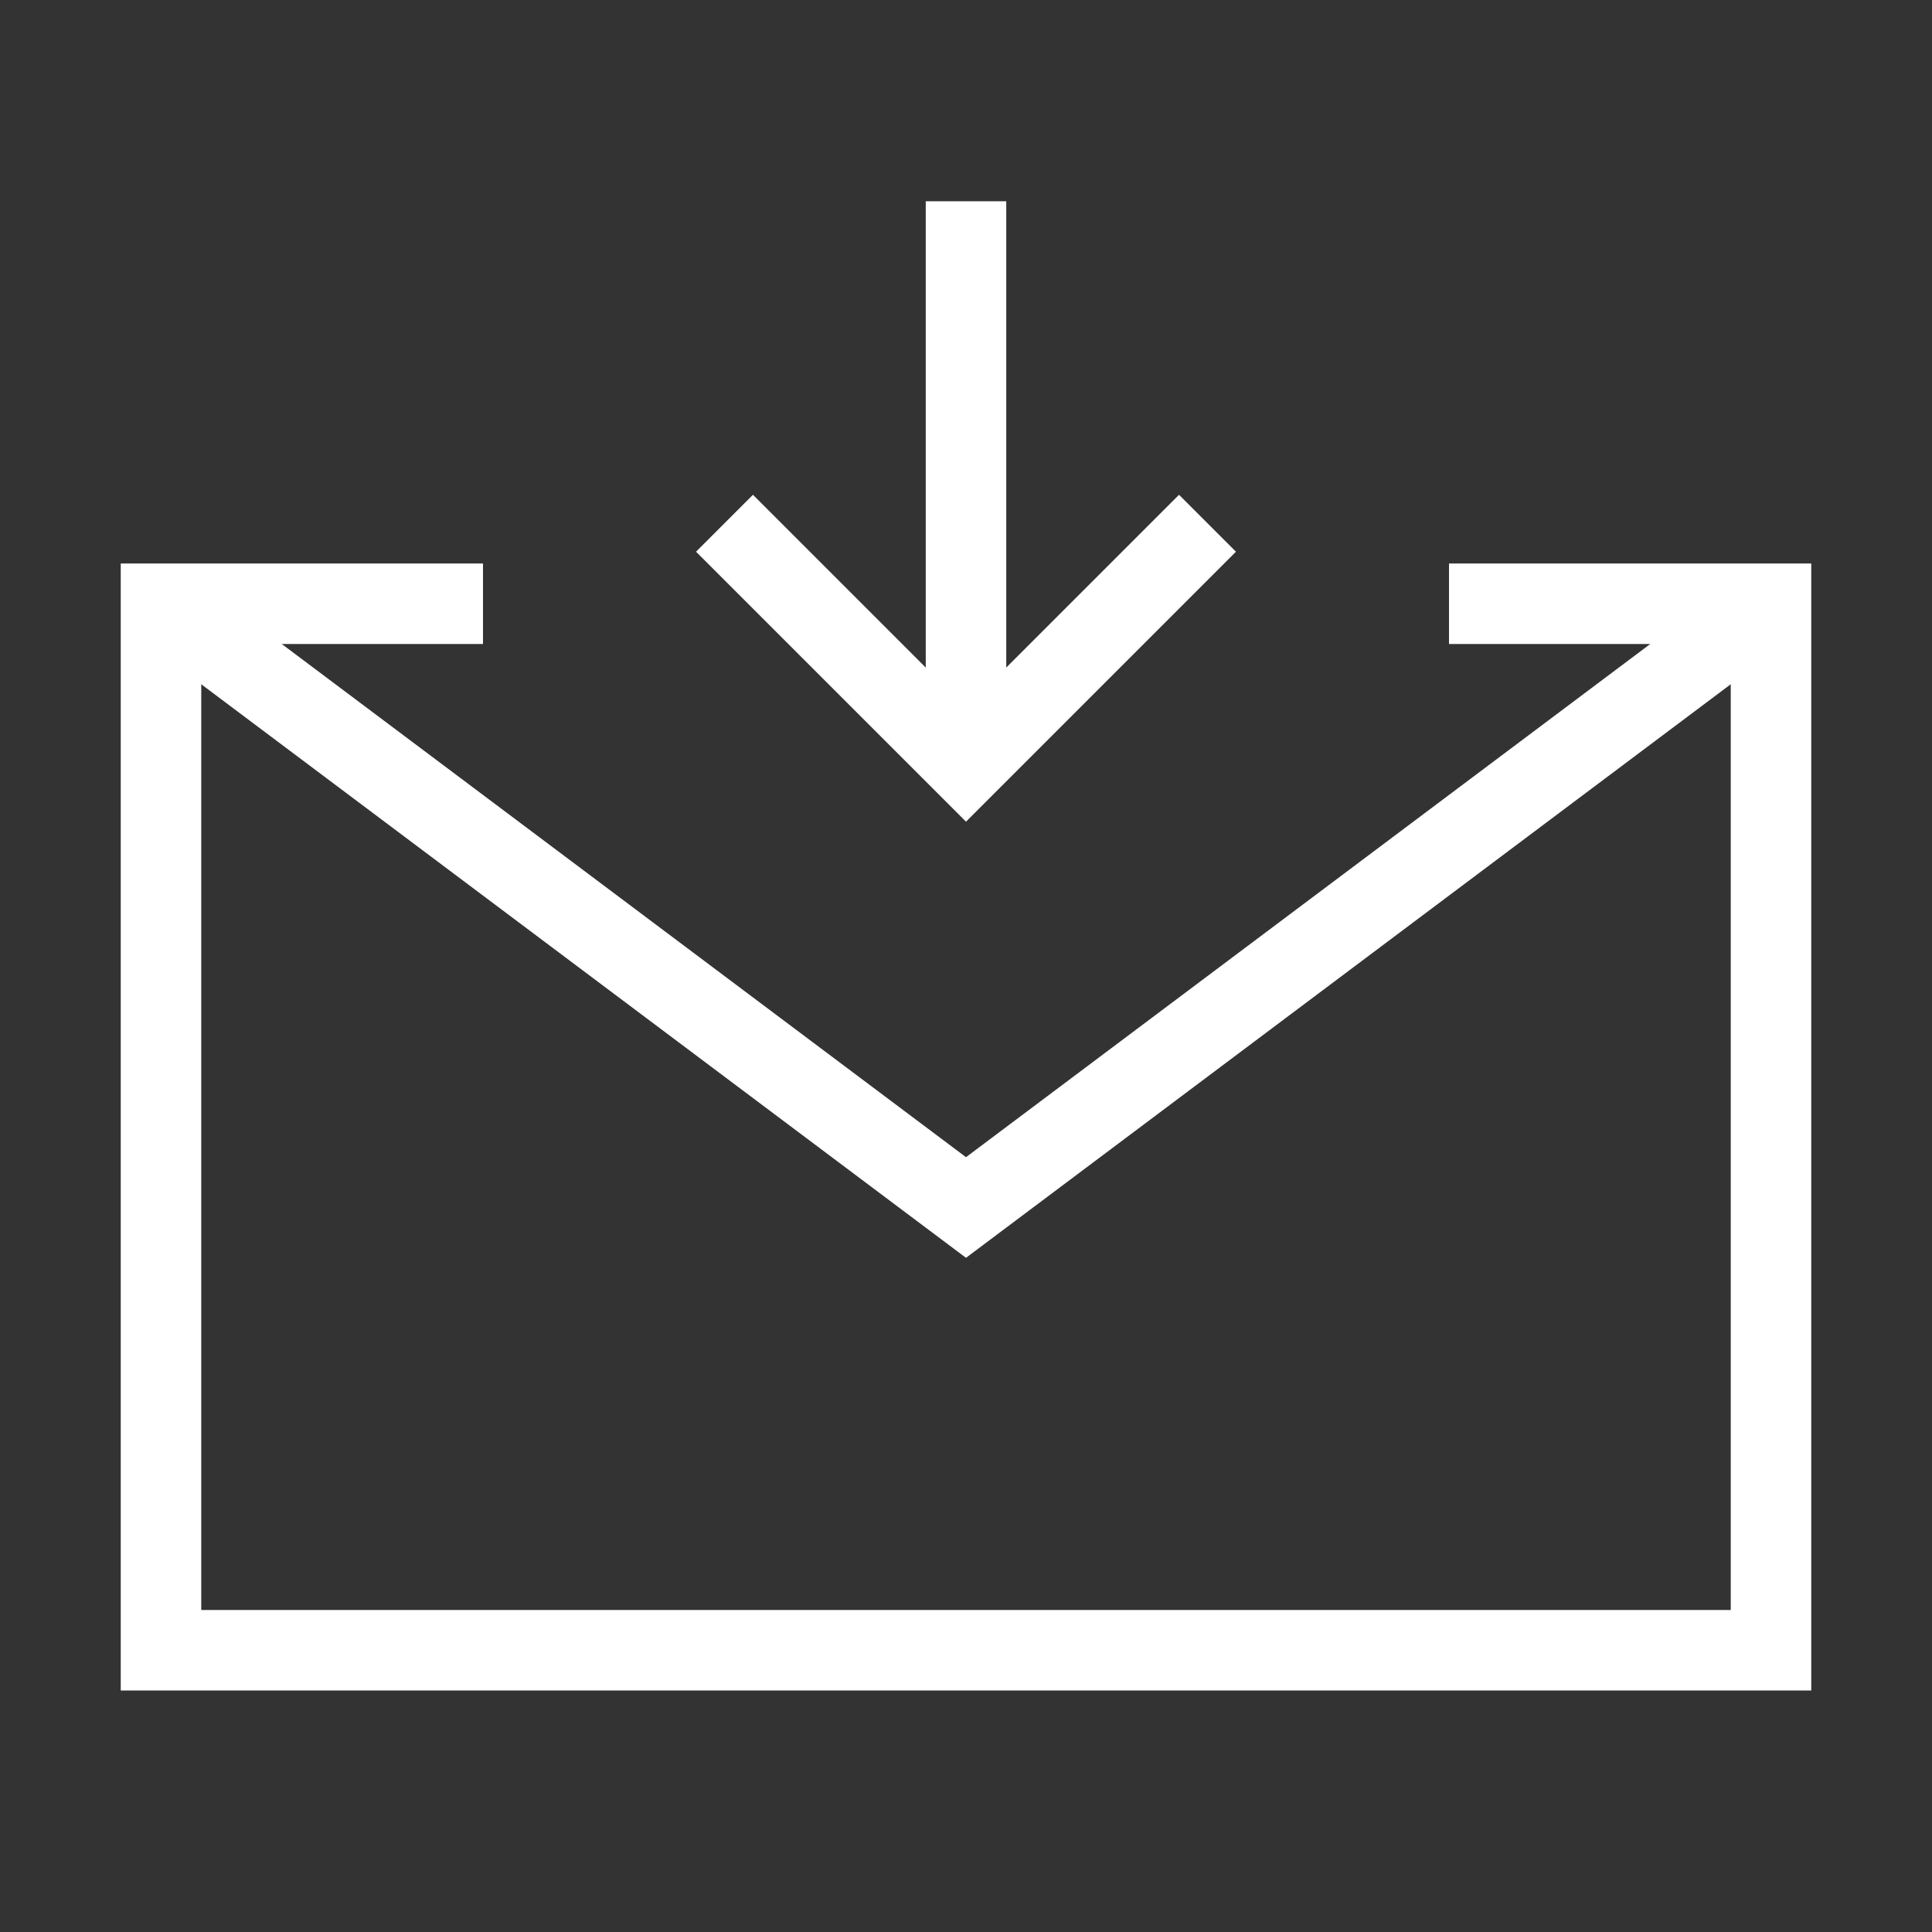
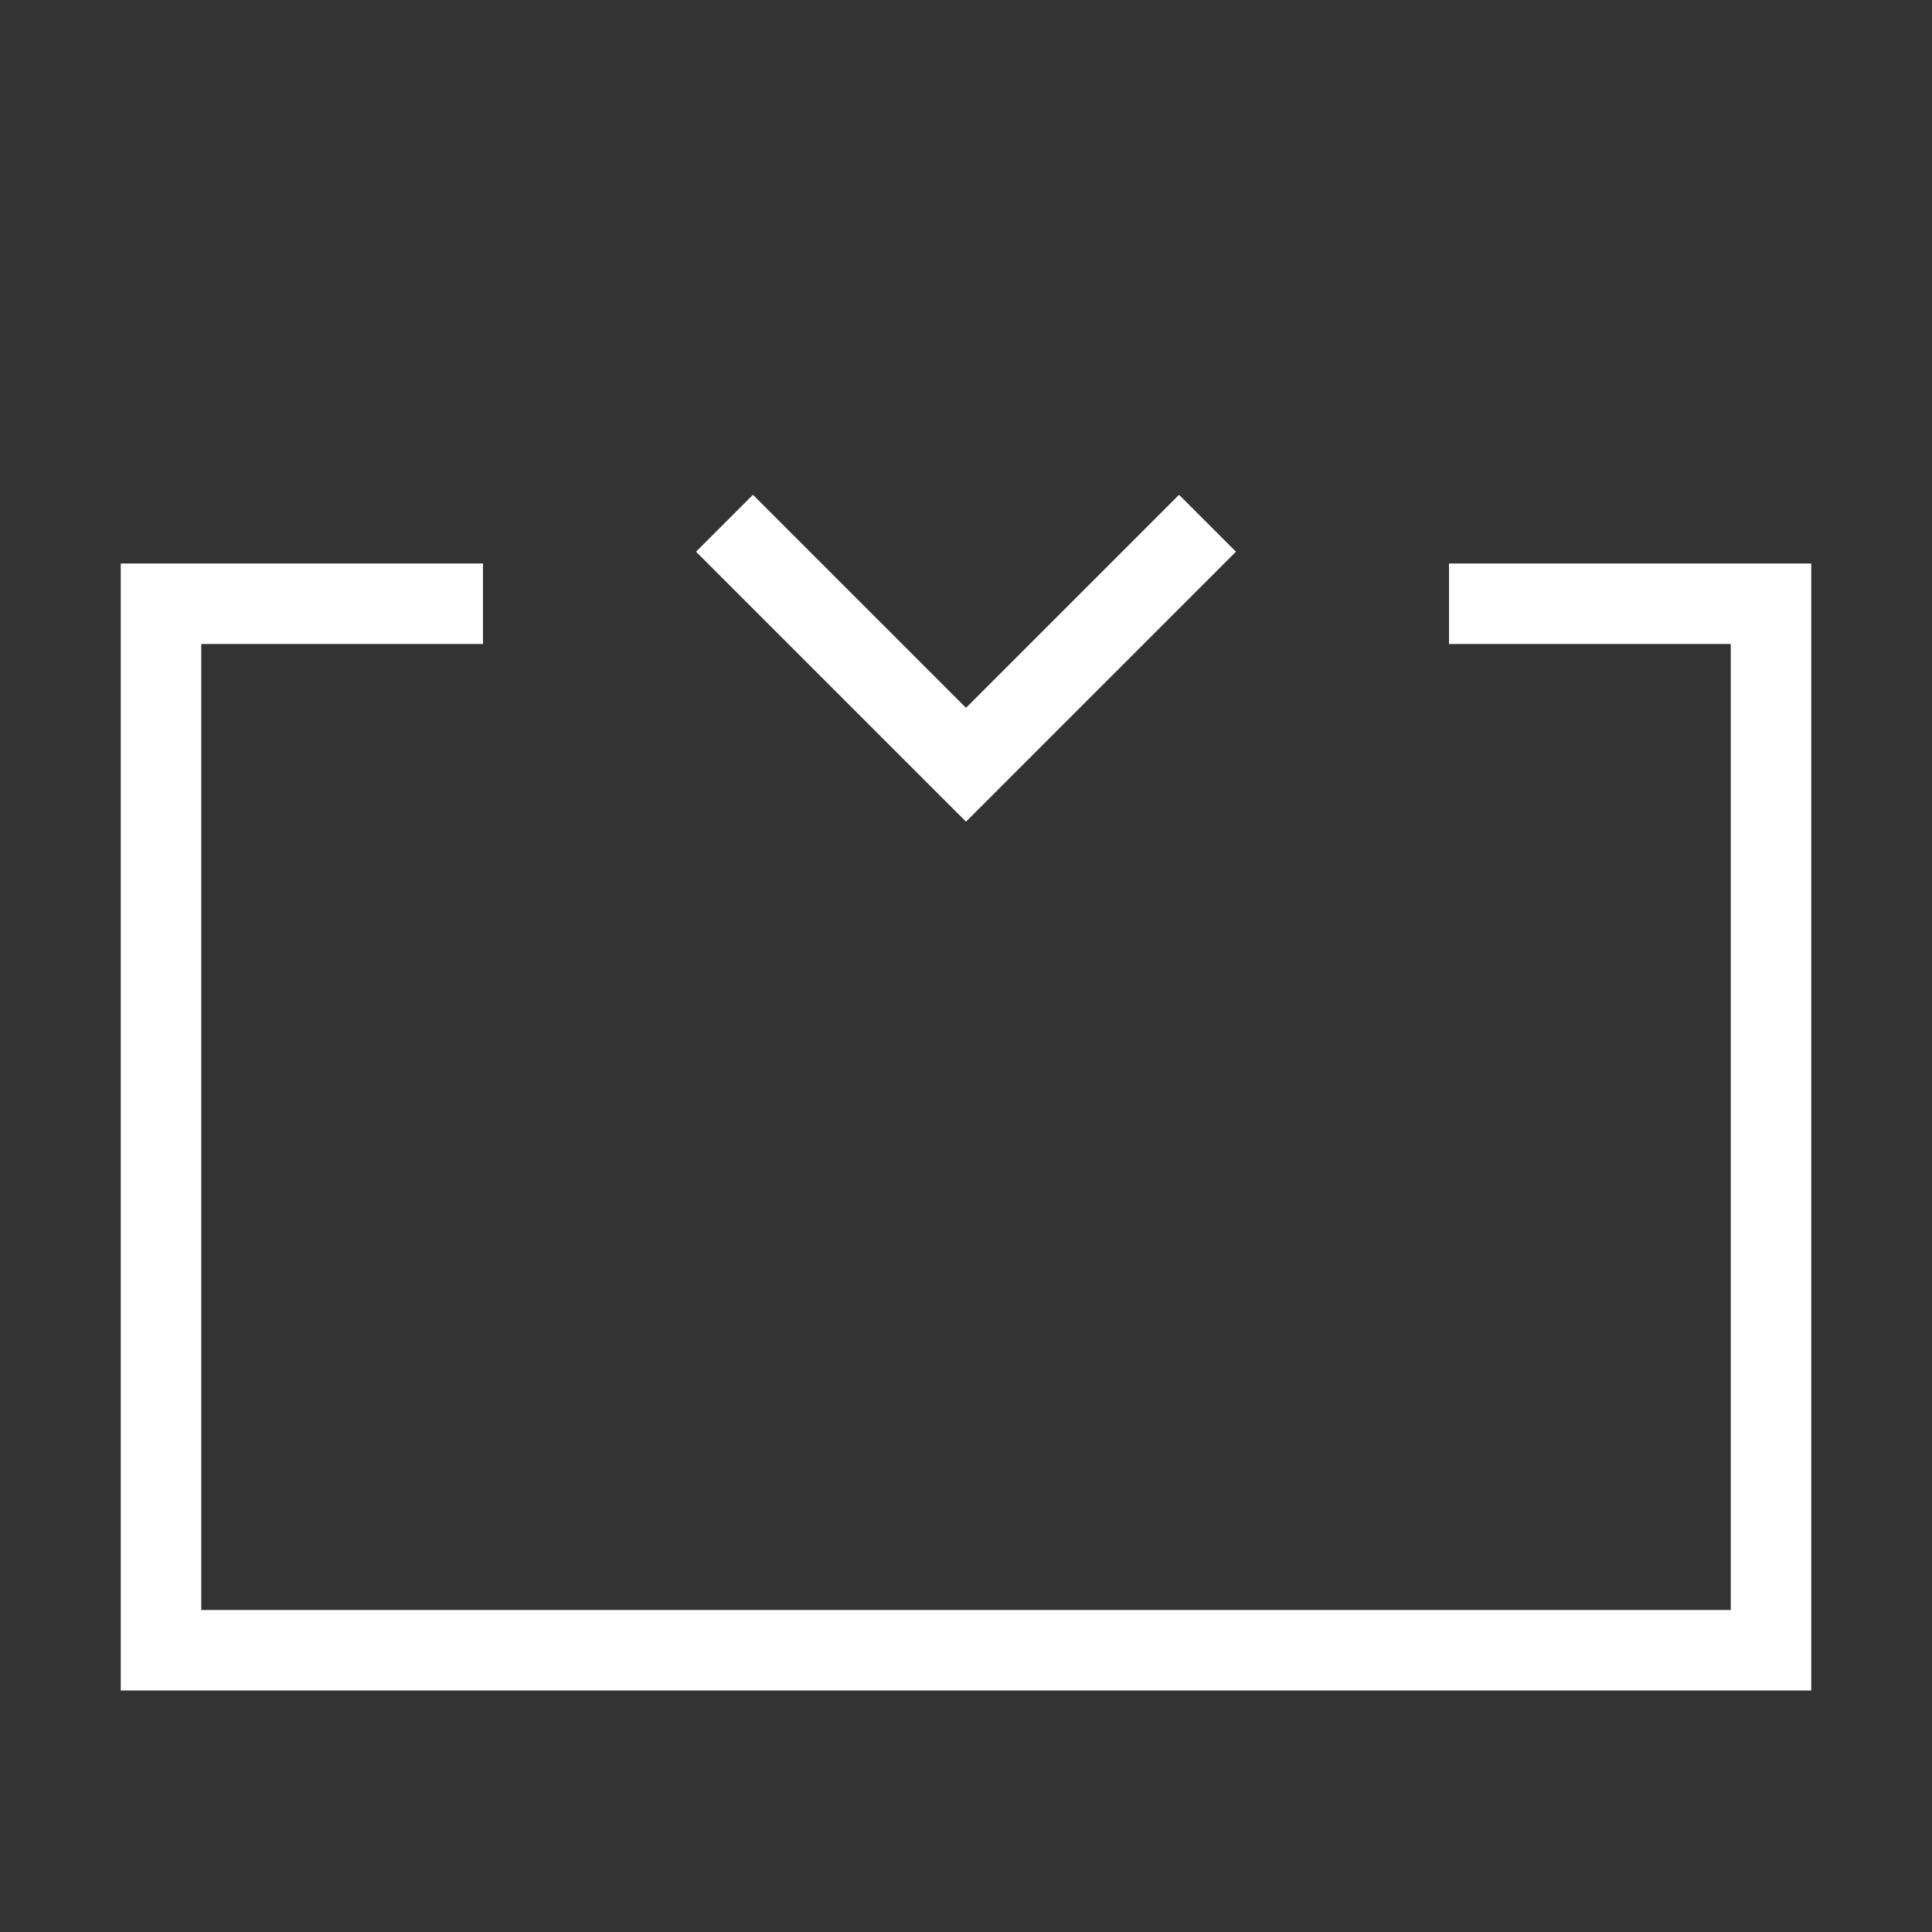
<svg xmlns="http://www.w3.org/2000/svg" width="48" height="48" viewBox="0 0 48 48" fill="none">
  <rect x="0" y="0" width="48" height="48" fill="#333333" stroke="none" />
  <path d="M36 15H44V28V41H4V28V15H12" stroke="#fff" stroke-width="2" stroke-linecap="butt" stroke-linejoin="miter" />
-   <path d="M24 19V5" stroke="#fff" stroke-width="2" stroke-linecap="butt" stroke-linejoin="miter" />
  <path d="M30 13L24 19L18 13" stroke="#fff" stroke-width="2" stroke-linecap="butt" stroke-linejoin="miter" />
-   <path d="M4 15L24 30L44 15" stroke="#fff" stroke-width="2" stroke-linecap="butt" stroke-linejoin="miter" />
</svg>